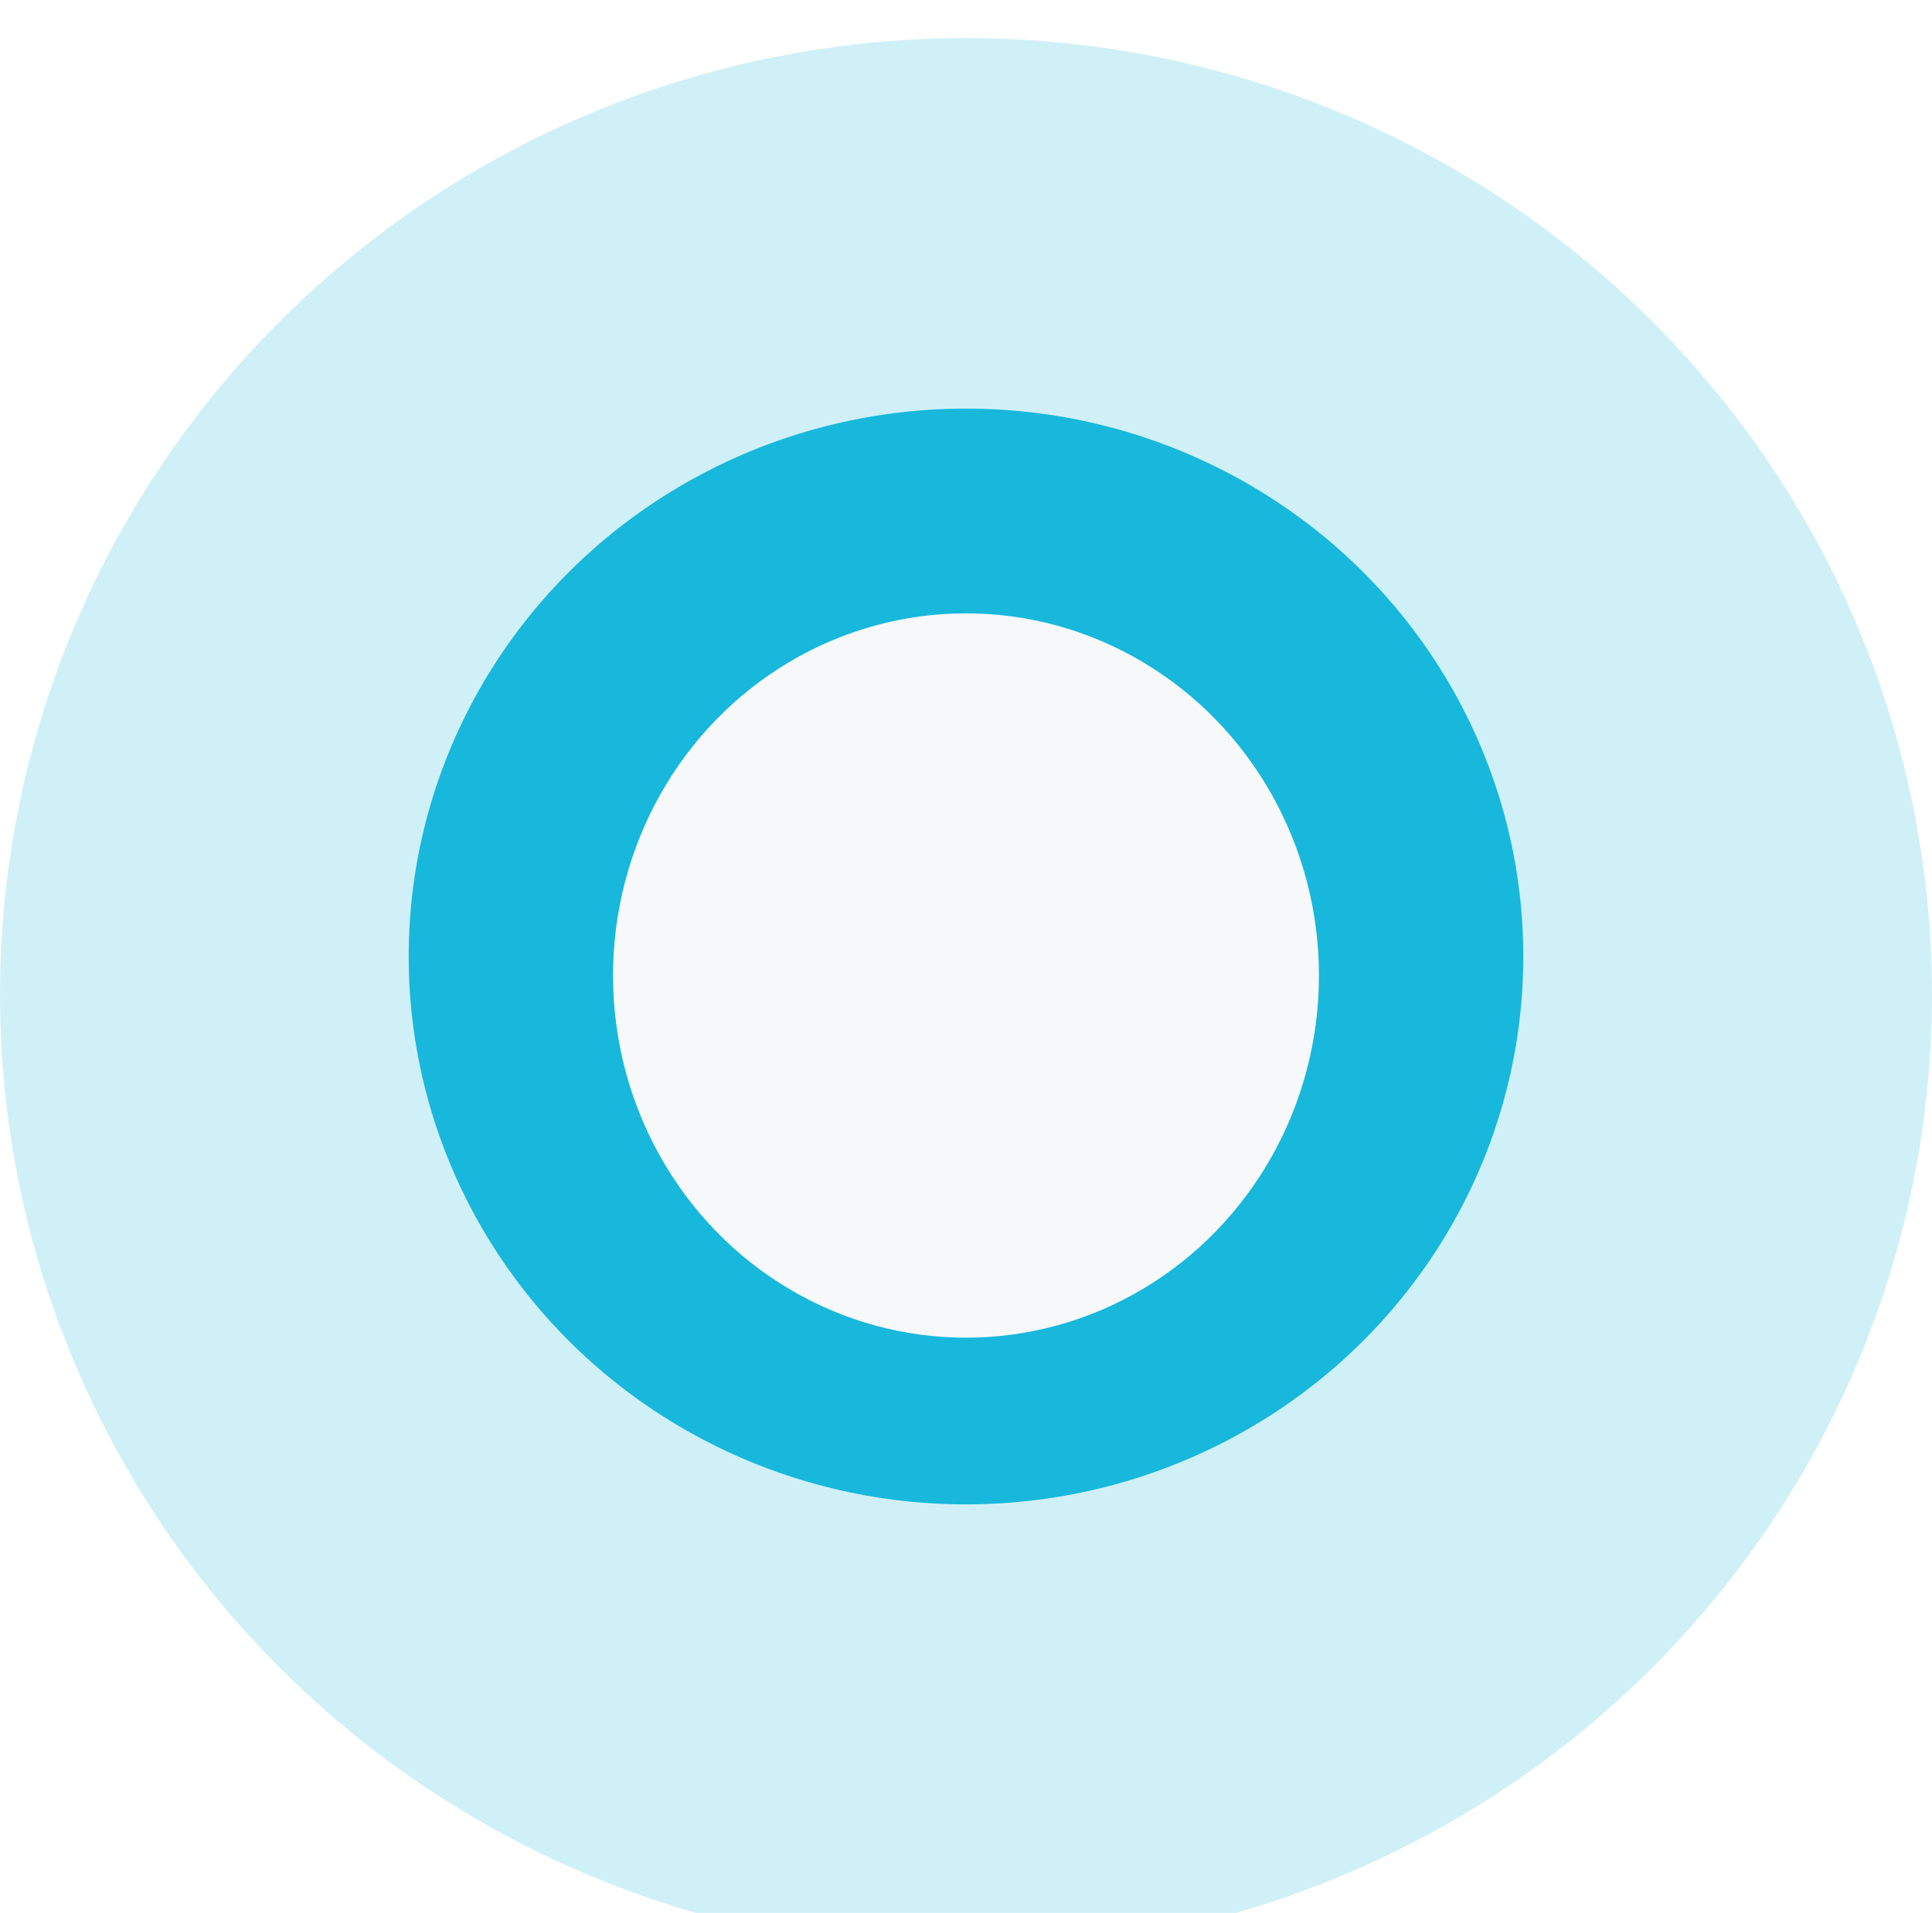
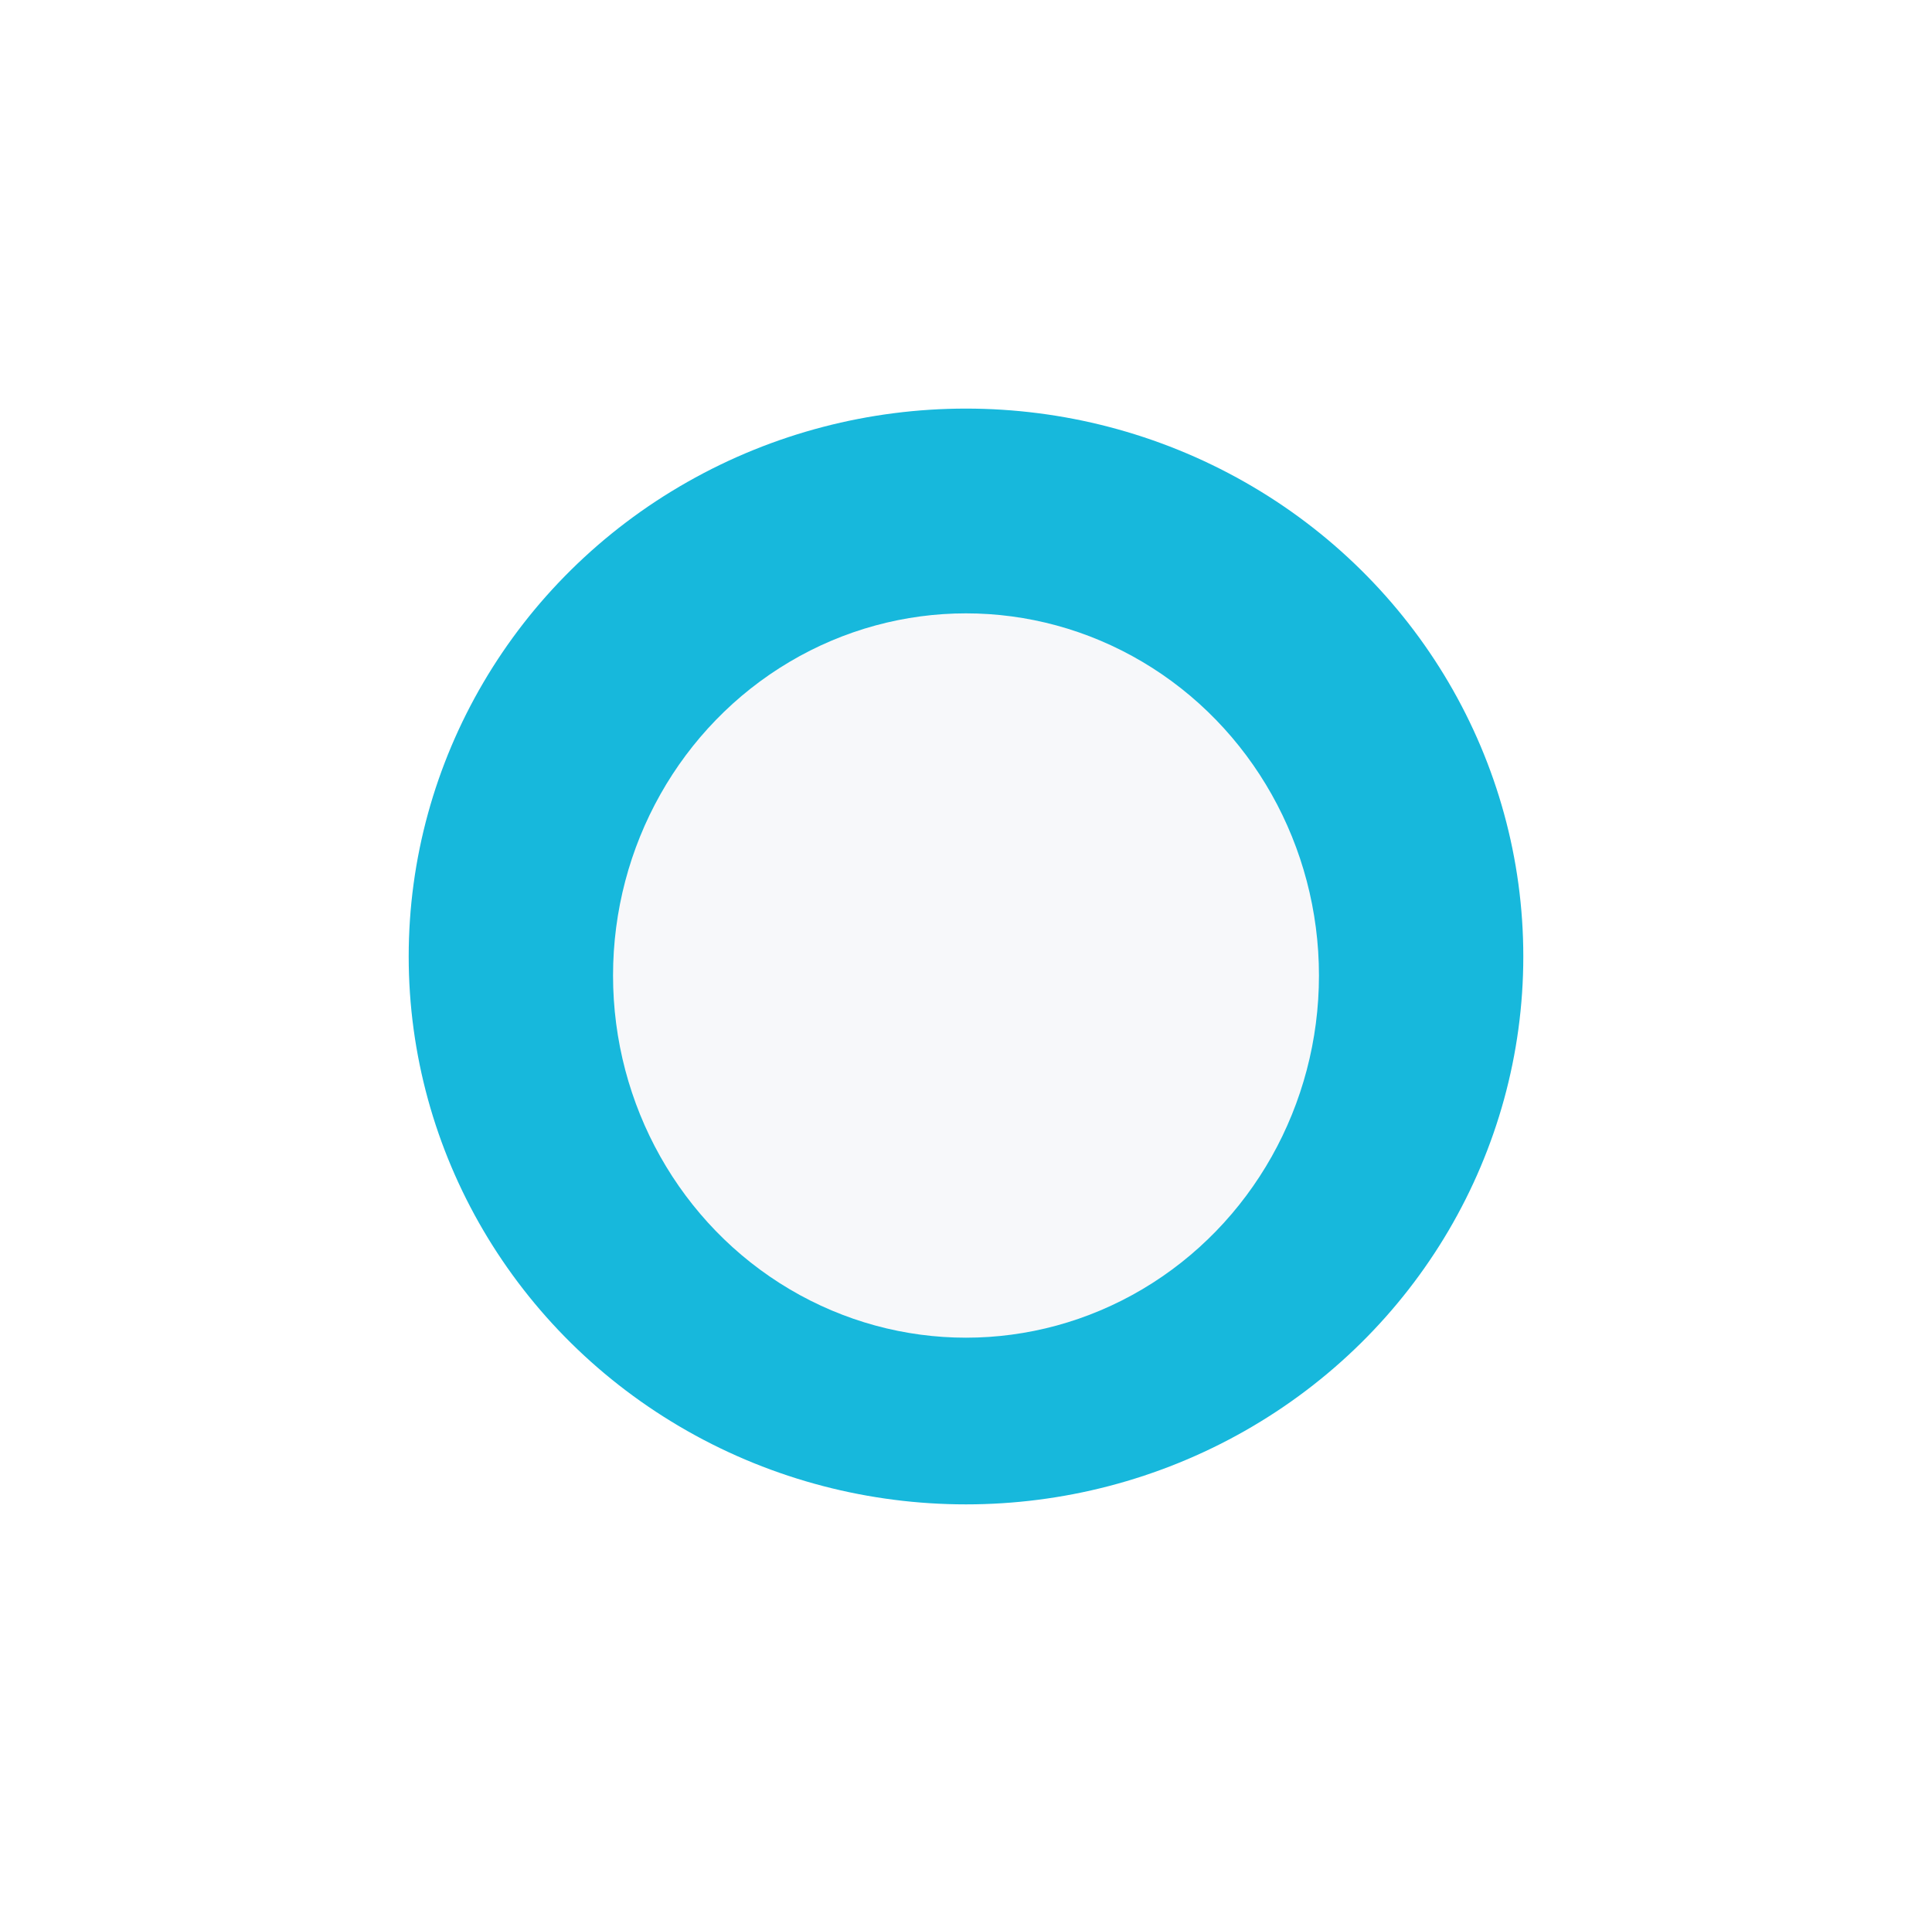
<svg xmlns="http://www.w3.org/2000/svg" width="104" height="103" viewBox="0 0 104 103" fill="none">
  <g filter="url(#filter0_bi_230_167)">
-     <ellipse cx="52" cy="51.5" rx="52" ry="51.5" fill="#17B8DC" fill-opacity="0.2" />
-   </g>
+     </g>
  <ellipse cx="30" cy="29.5" rx="30" ry="29.5" transform="matrix(1 0 0 -1 22 81)" fill="#17B8DC" />
  <g filter="url(#filter1_d_230_167)">
    <ellipse cx="19" cy="19.5" rx="19" ry="19.5" transform="matrix(1 0 0 -1 33 71)" fill="#F7F8FA" />
  </g>
  <defs>
    <filter id="filter0_bi_230_167" x="-7.174" y="-7.174" width="118.349" height="117.349" filterUnits="userSpaceOnUse" color-interpolation-filters="sRGB">
      <feFlood flood-opacity="0" result="BackgroundImageFix" />
      <feGaussianBlur in="BackgroundImageFix" stdDeviation="3.587" />
      <feComposite in2="SourceAlpha" operator="in" result="effect1_backgroundBlur_230_167" />
      <feBlend mode="normal" in="SourceGraphic" in2="effect1_backgroundBlur_230_167" result="shape" />
      <feColorMatrix in="SourceAlpha" type="matrix" values="0 0 0 0 0 0 0 0 0 0 0 0 0 0 0 0 0 0 127 0" result="hardAlpha" />
      <feOffset dy="2.05" />
      <feGaussianBlur stdDeviation="1.537" />
      <feComposite in2="hardAlpha" operator="arithmetic" k2="-1" k3="1" />
      <feColorMatrix type="matrix" values="0 0 0 0 0.078 0 0 0 0 0.137 0 0 0 0 0.22 0 0 0 0.4 0" />
      <feBlend mode="normal" in2="shape" result="effect2_innerShadow_230_167" />
    </filter>
    <filter id="filter1_d_230_167" x="15.576" y="15.601" width="72.847" height="73.847" filterUnits="userSpaceOnUse" color-interpolation-filters="sRGB">
      <feFlood flood-opacity="0" result="BackgroundImageFix" />
      <feColorMatrix in="SourceAlpha" type="matrix" values="0 0 0 0 0 0 0 0 0 0 0 0 0 0 0 0 0 0 127 0" result="hardAlpha" />
      <feOffset dy="1.025" />
      <feGaussianBlur stdDeviation="8.712" />
      <feComposite in2="hardAlpha" operator="out" />
      <feColorMatrix type="matrix" values="0 0 0 0 0.078 0 0 0 0 0.137 0 0 0 0 0.22 0 0 0 0.3 0" />
      <feBlend mode="normal" in2="BackgroundImageFix" result="effect1_dropShadow_230_167" />
      <feBlend mode="normal" in="SourceGraphic" in2="effect1_dropShadow_230_167" result="shape" />
    </filter>
  </defs>
</svg>